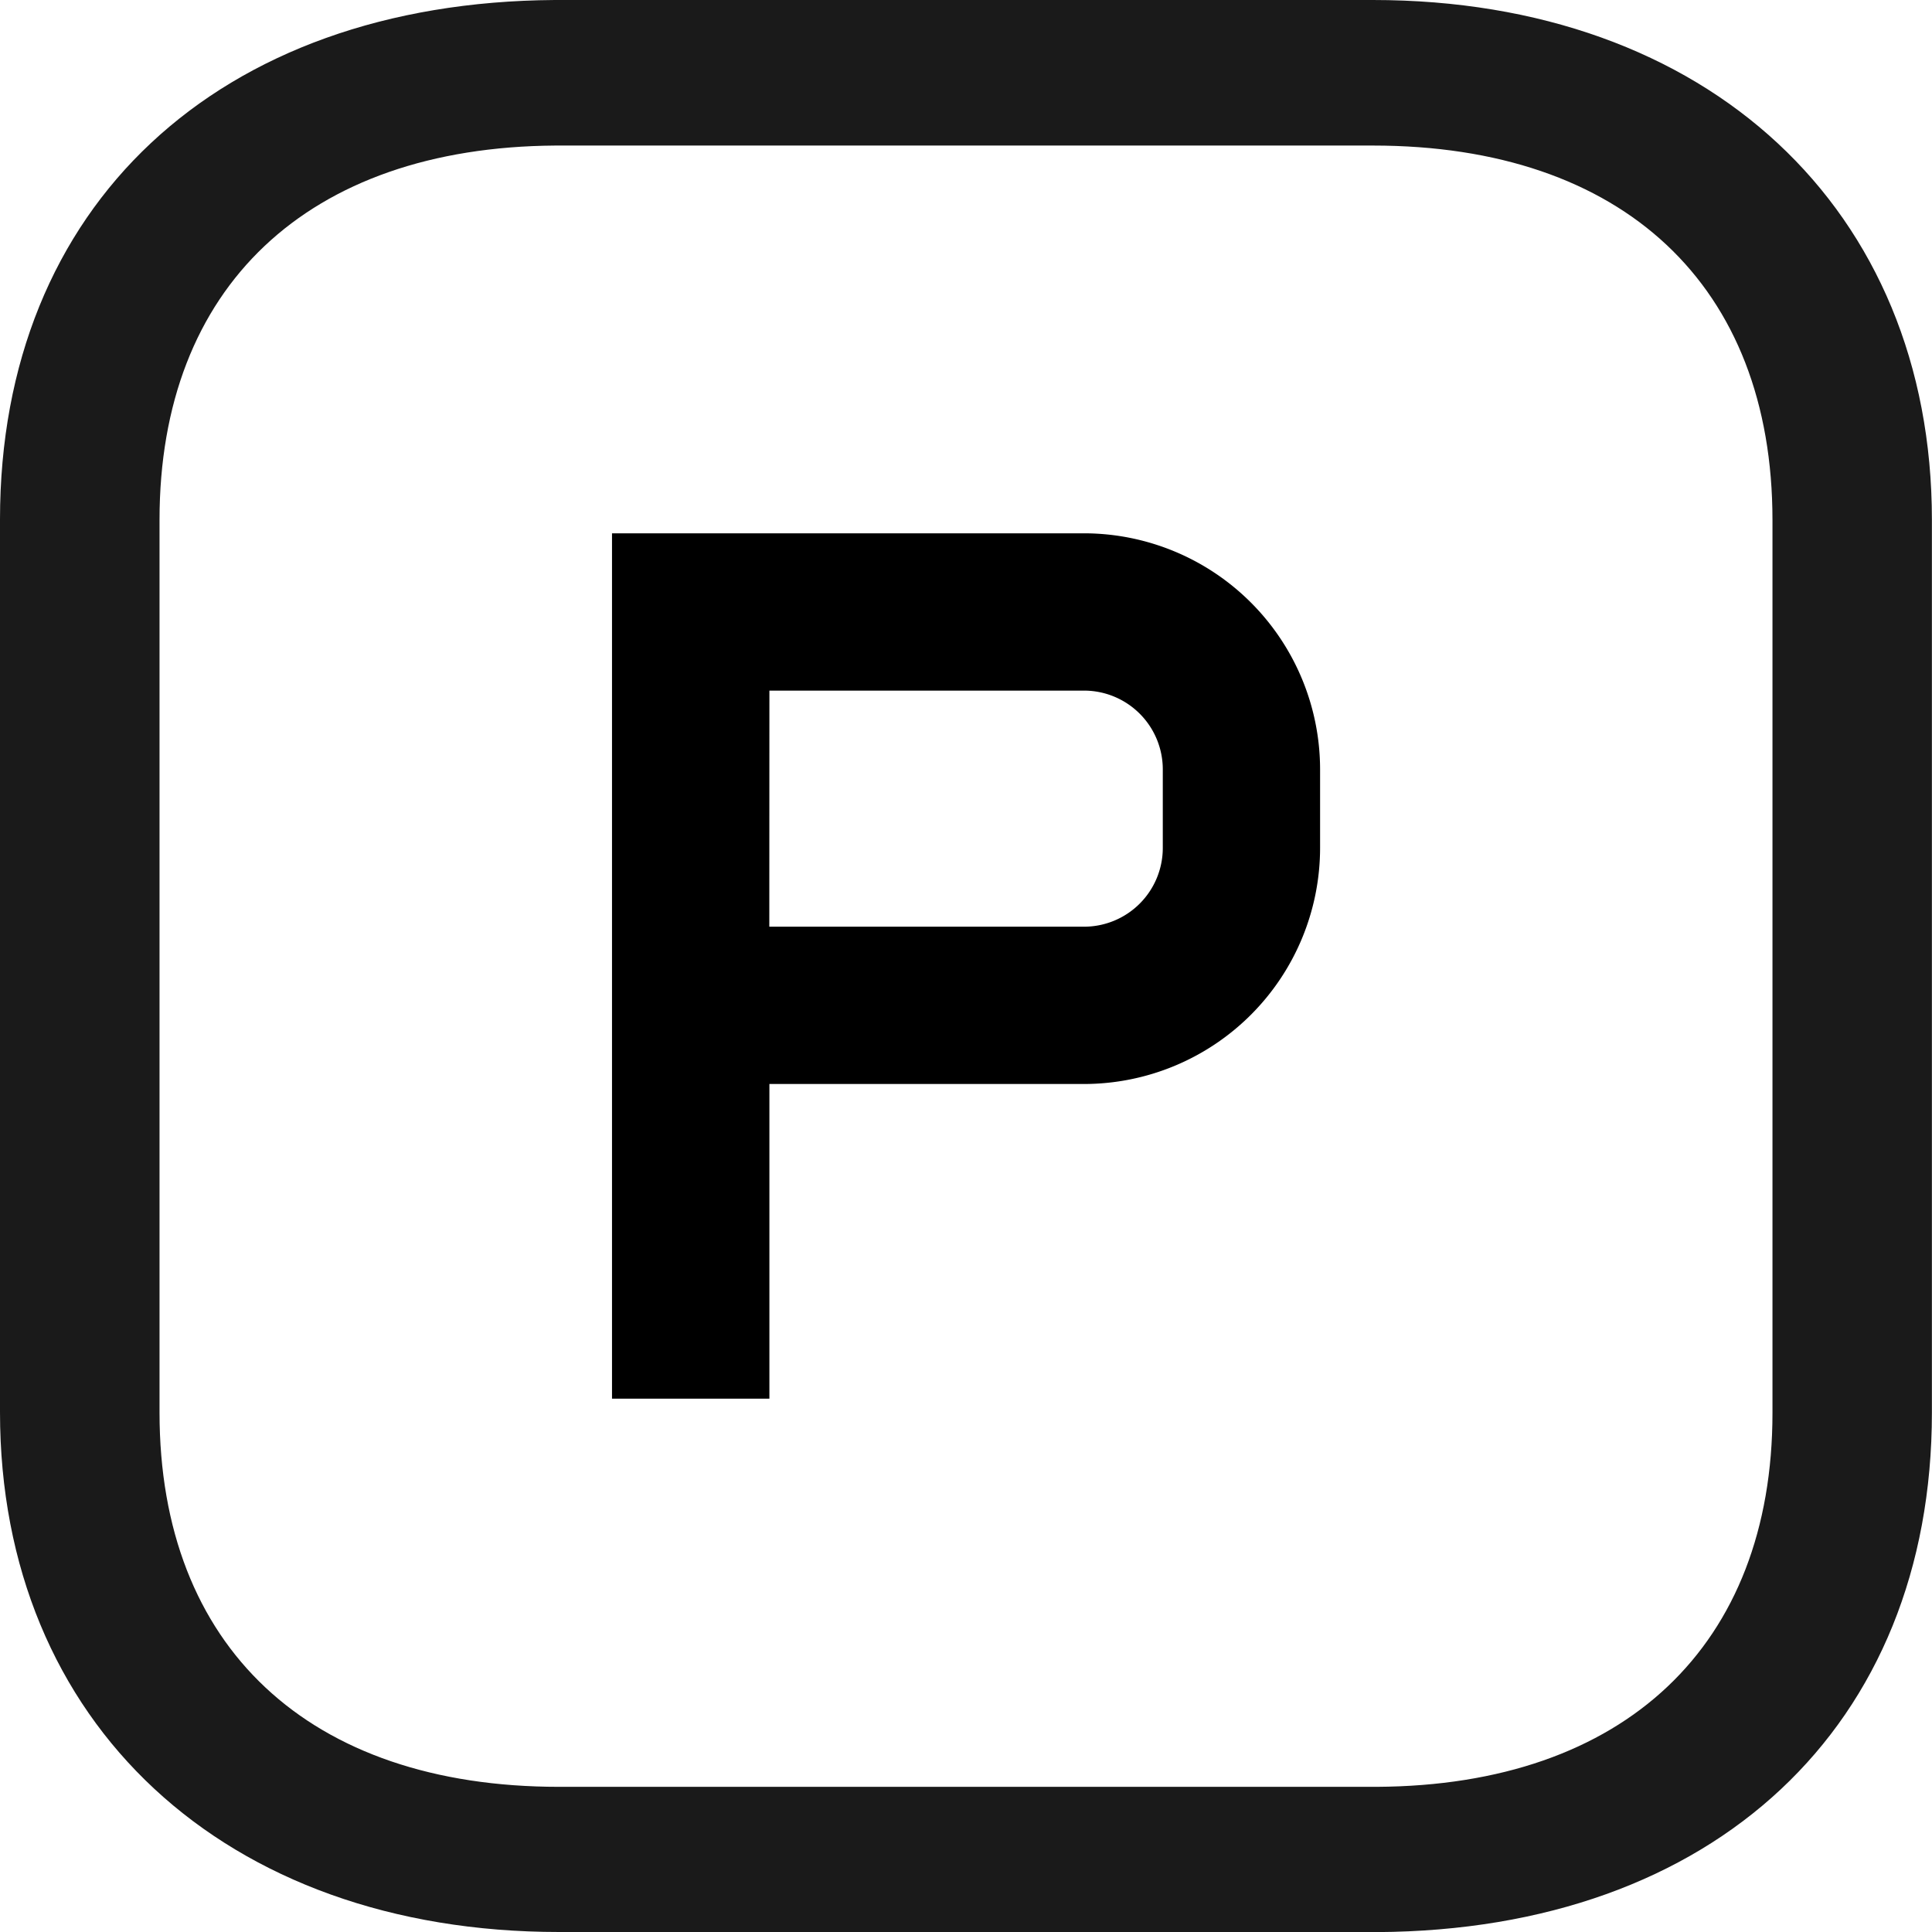
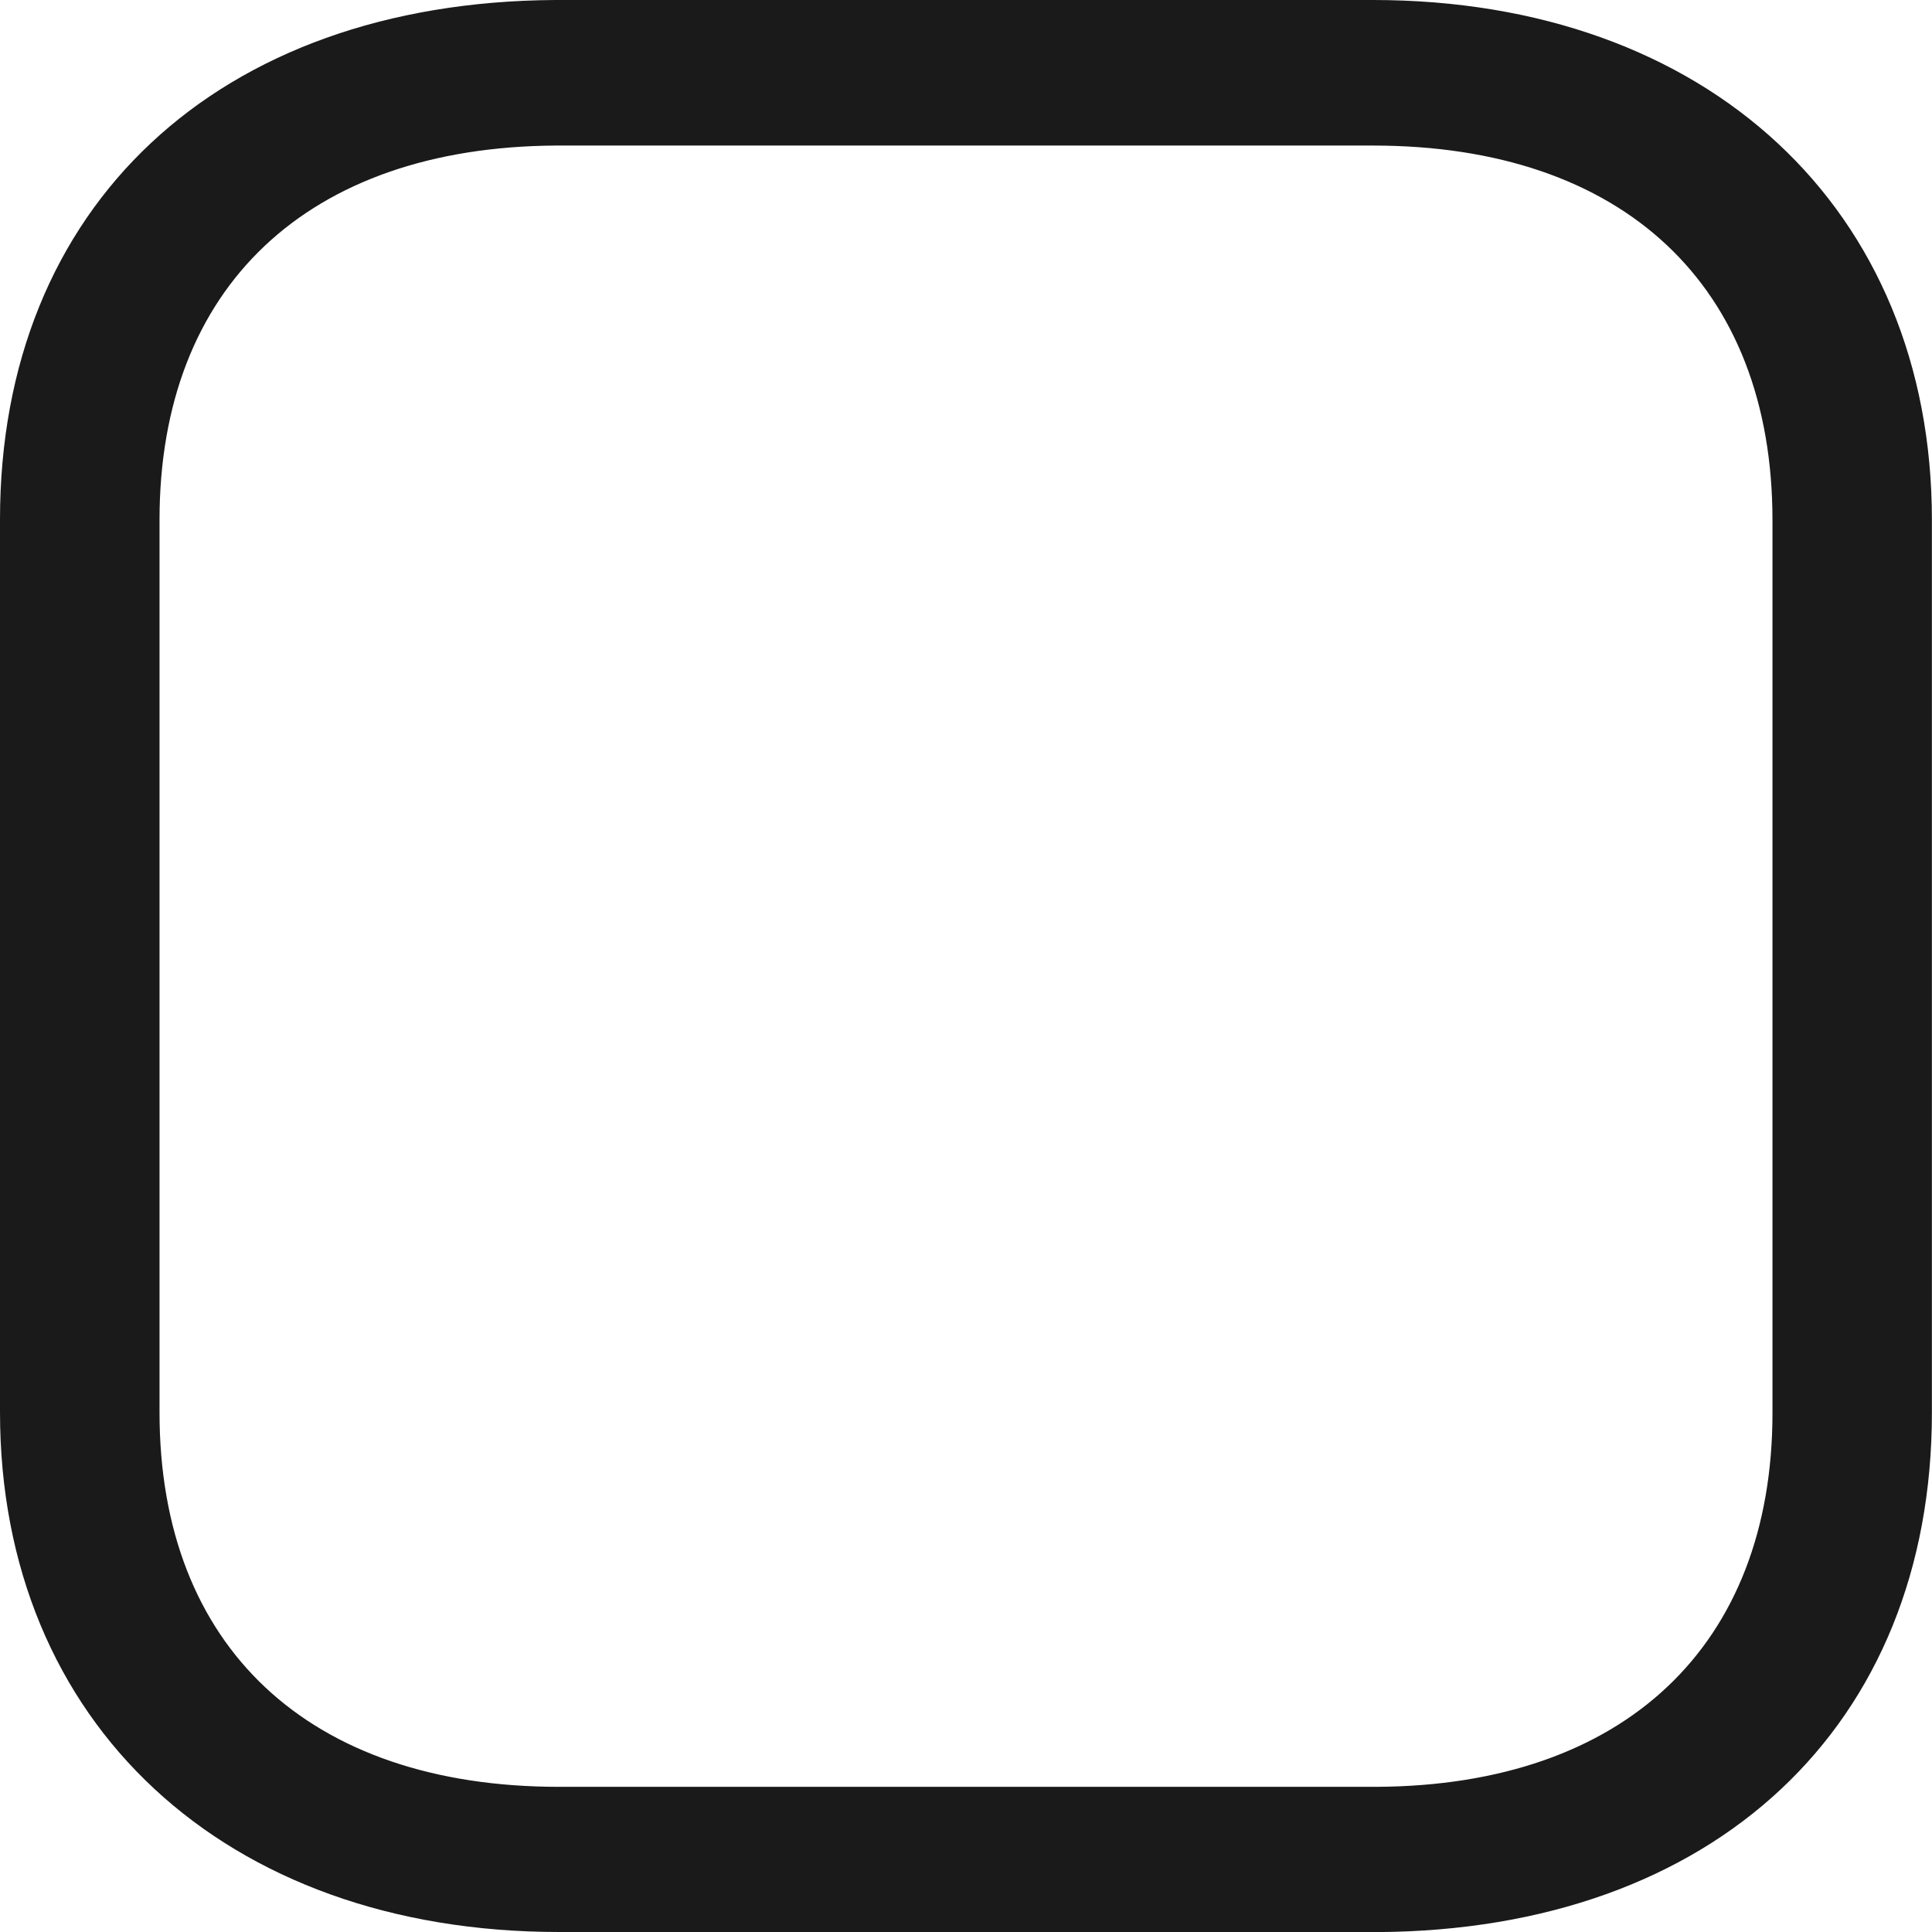
<svg xmlns="http://www.w3.org/2000/svg" width="19.91" height="19.91" viewBox="0 0 19.91 19.91">
  <g id="Group_63" data-name="Group 63" transform="translate(-323 -1217.206)">
-     <path id="icons8-parking" d="M10.671,9.131V18.05h1.622V14.807h3.243a2.435,2.435,0,0,0,2.432-2.432v-.811a2.435,2.435,0,0,0-2.432-2.432H10.671Zm1.622,1.622h3.243a.812.812,0,0,1,.811.811v.811a.812.812,0,0,1-.811.811H12.292Z" transform="translate(318.636 1213.57)" />
    <g id="Group_42" data-name="Group 42" transform="translate(320 1215.206)">
      <g id="Group_3" data-name="Group 3">
        <path id="Path_13" data-name="Path 13" d="M17.149,3.5l-8.428,0C6.17,3.518,4.644,4.958,4.644,7.357v9.2c0,2.415,1.54,3.857,4.117,3.857l8.428,0c2.552-.014,4.077-1.456,4.077-3.854v-9.2C21.266,4.942,19.727,3.5,17.149,3.5ZM8.762,21.91C5.316,21.91,3,19.757,3,16.553v-9.2C3,4.124,5.243,2.023,8.716,2l8.432,0h0c3.446,0,5.761,2.153,5.761,5.357v9.2c0,3.232-2.244,5.334-5.716,5.354Z" fill="#1a1a1a" fill-rule="evenodd" />
      </g>
    </g>
  </g>
</svg>